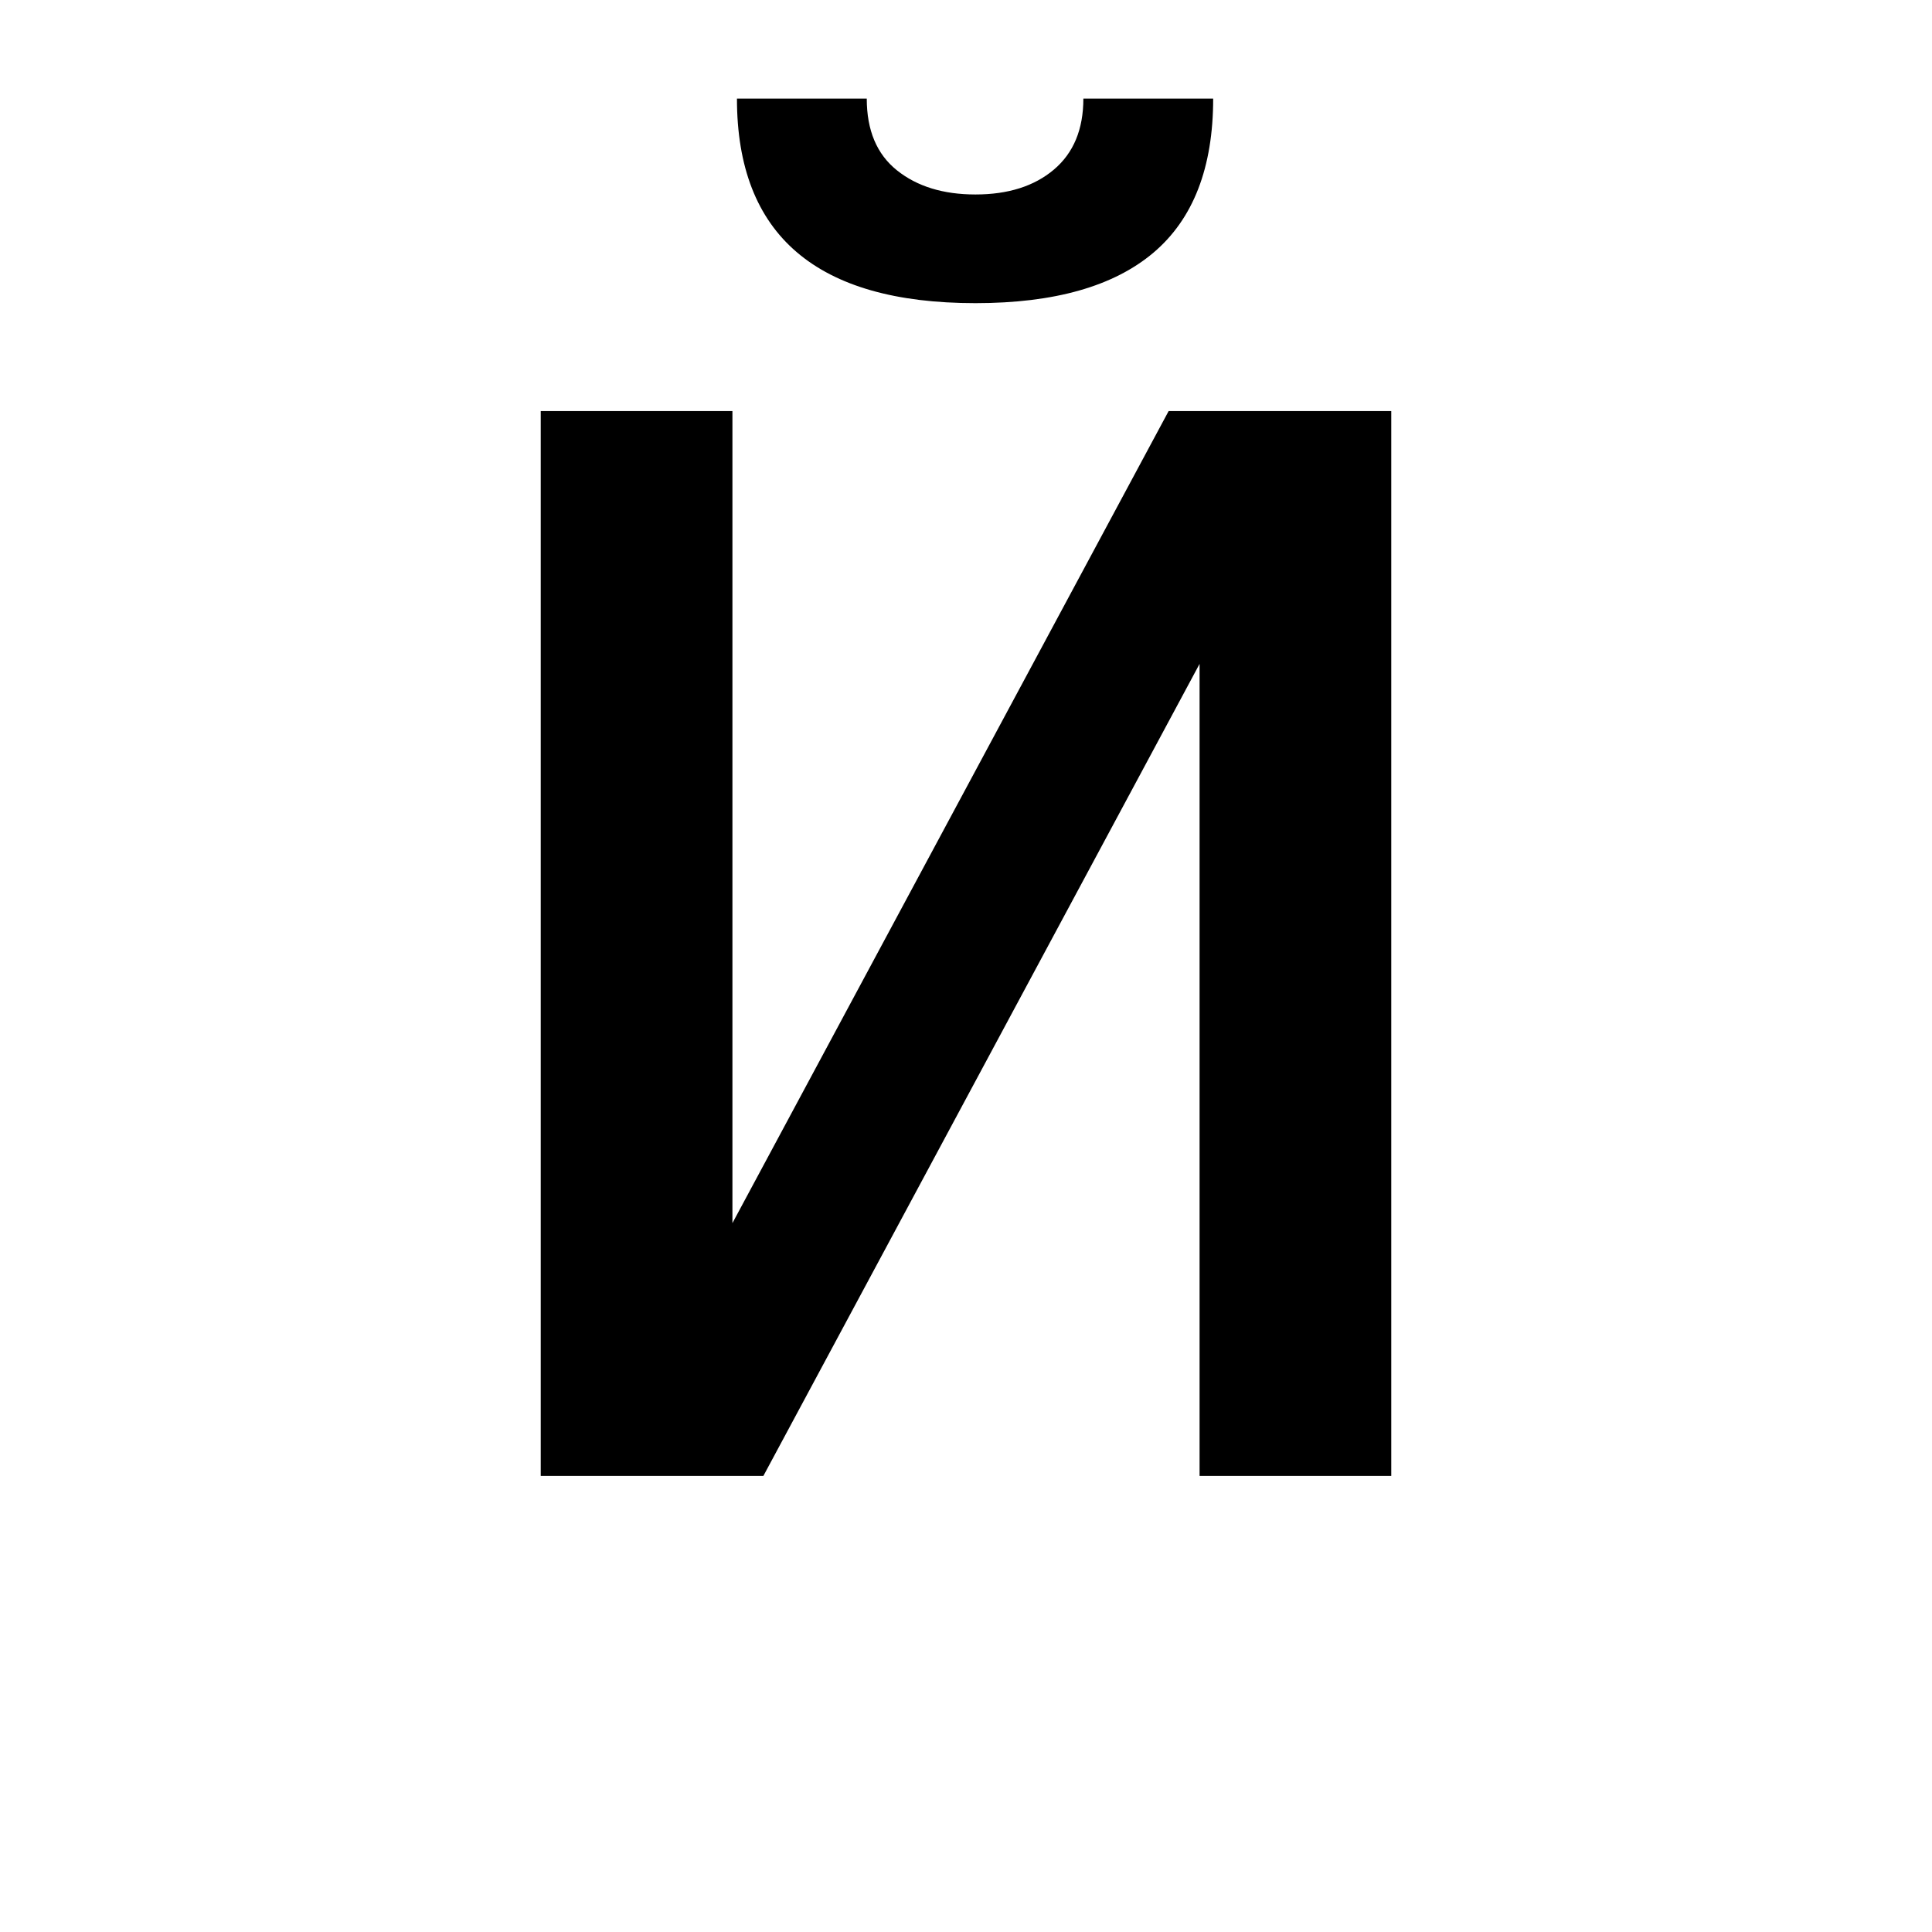
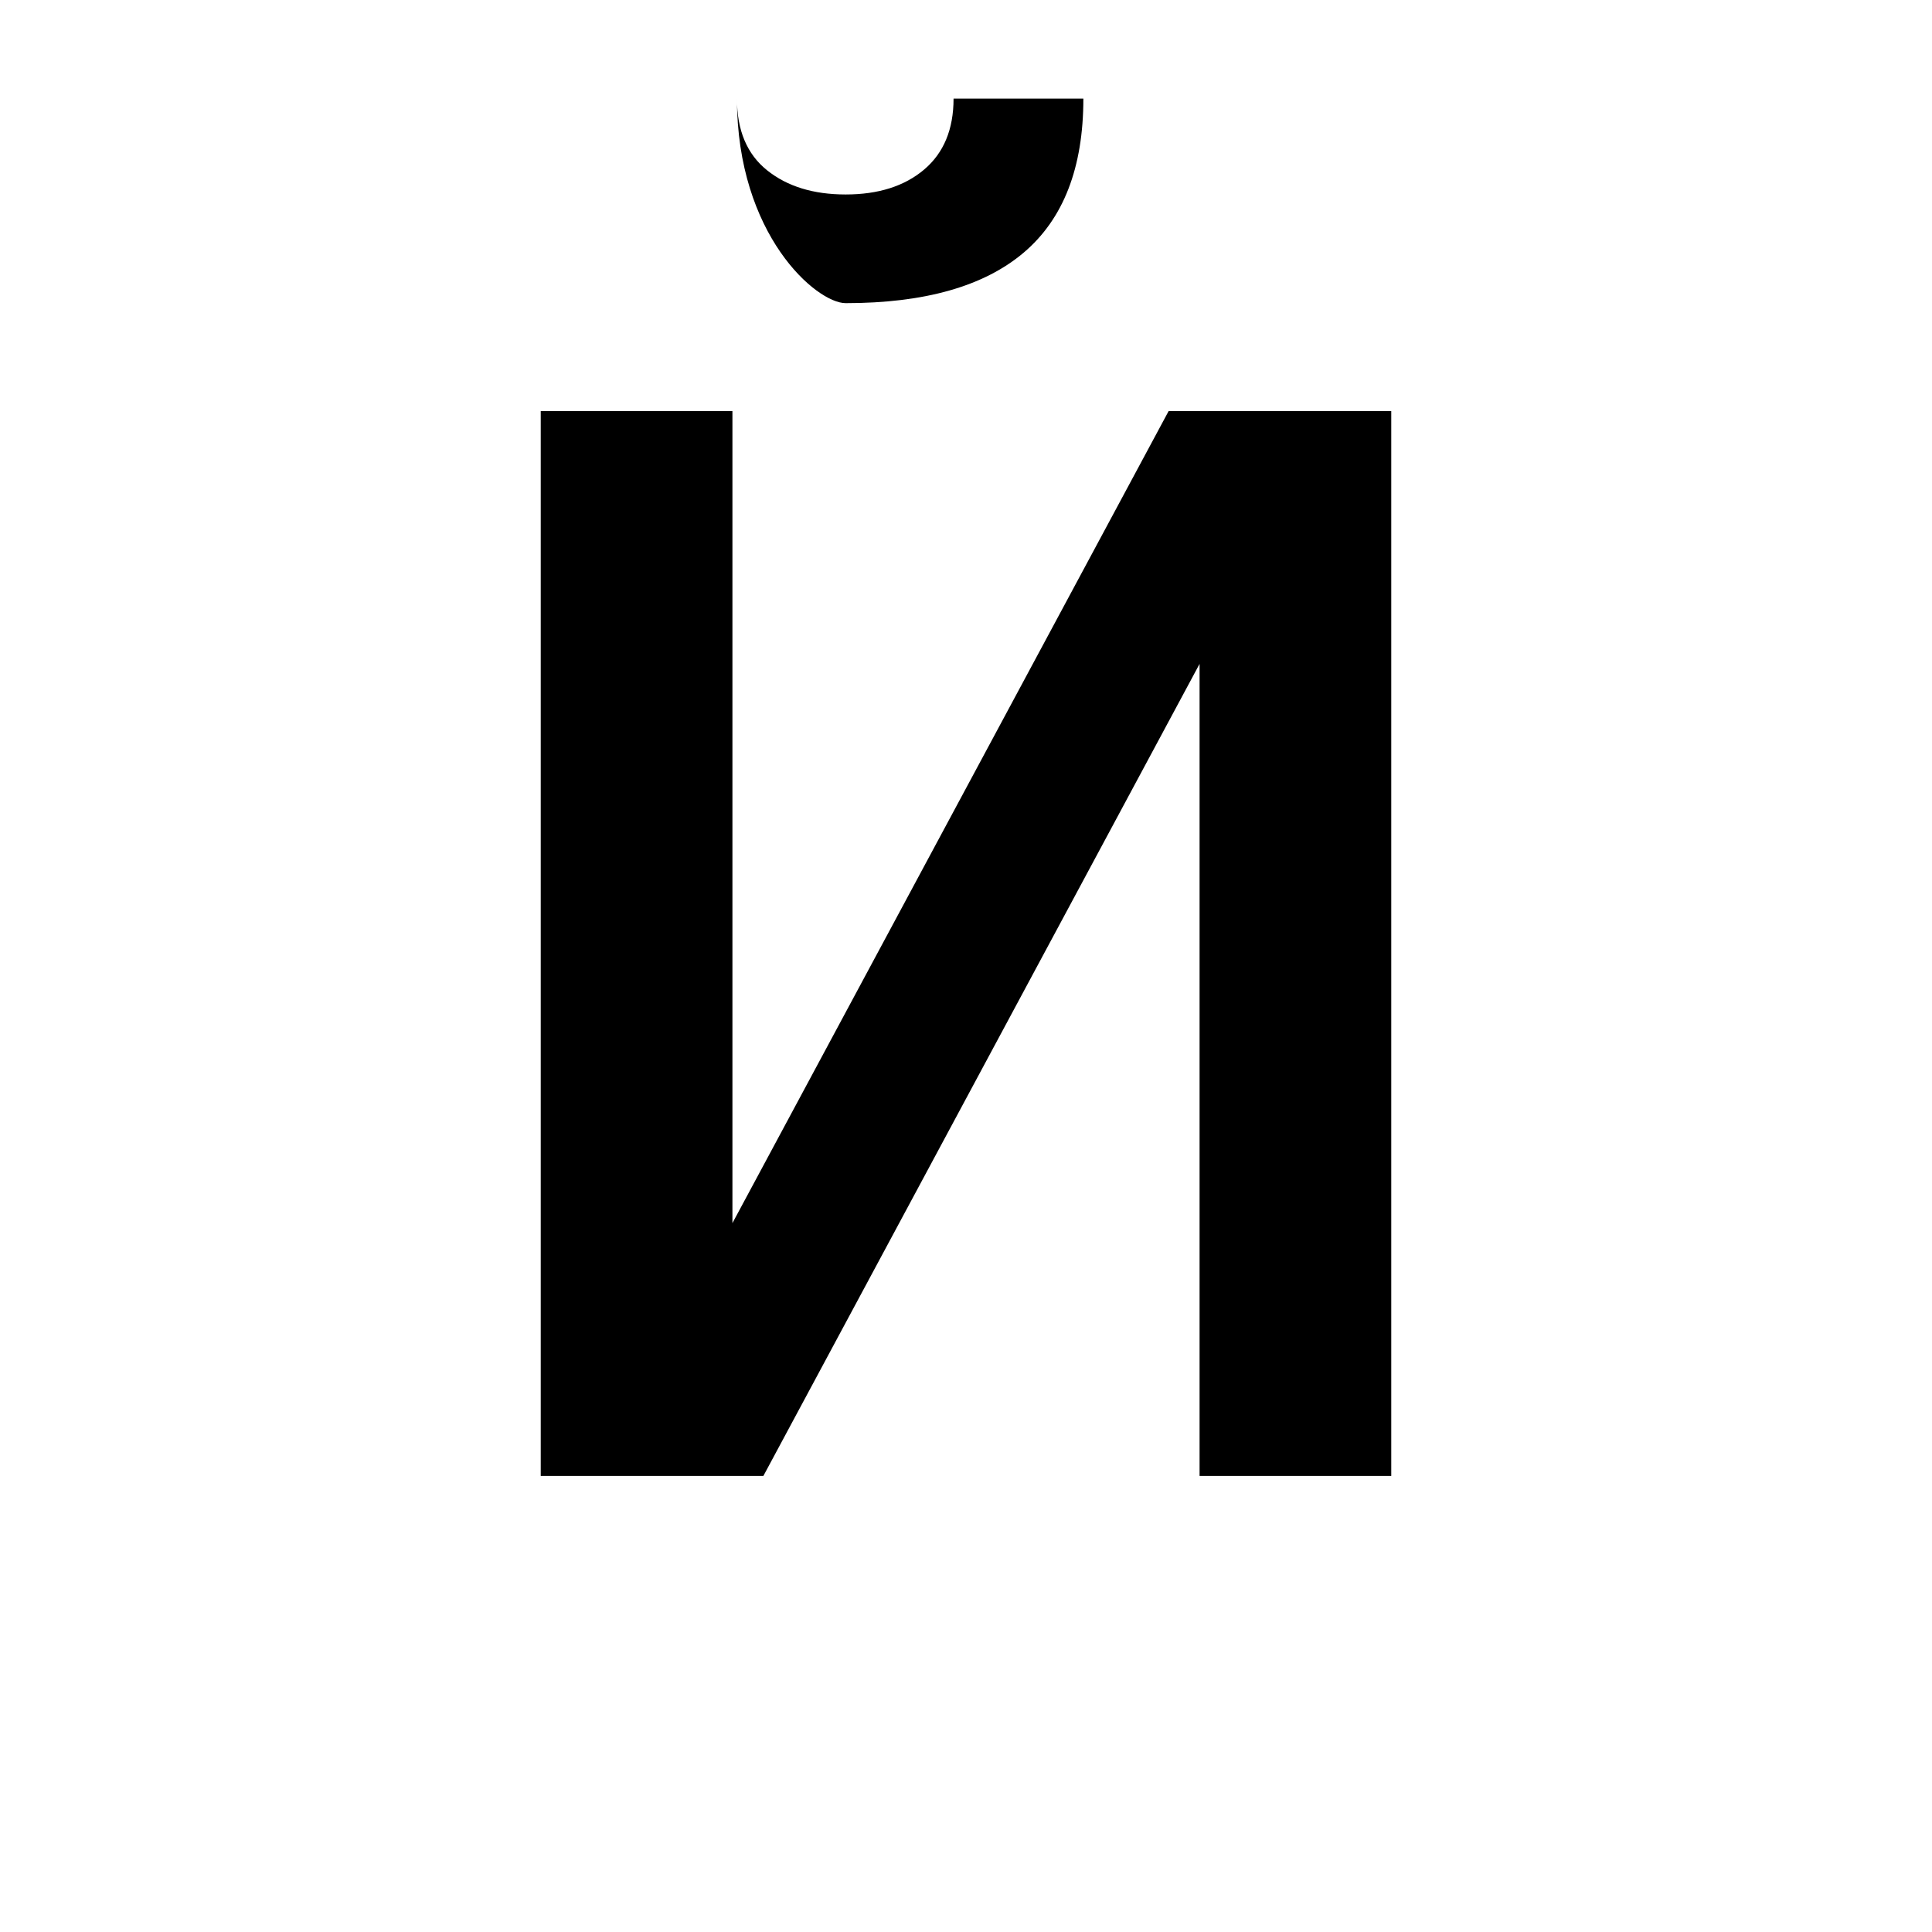
<svg xmlns="http://www.w3.org/2000/svg" version="1.1" id="Layer_1" x="0px" y="0px" viewBox="0 0 500 500" style="enable-background:new 0 0 500 500;" xml:space="preserve">
  <g id="XMLID_651_">
-     <path id="XMLID_680_" d="M302.441,106.385h57.617v275.586h-49.609V177.088v-5.273L197.559,381.971h-57.617V106.385h49.609v198.828   v11.328L302.441,106.385z M190.723,25.525h33.594c0,8.203,2.604,14.389,7.813,18.555c5.206,4.169,11.979,6.25,20.313,6.25   c8.463,0,15.234-2.148,20.313-6.445s7.617-10.416,7.617-18.359h33.594c0,17.841-5.146,31.122-15.43,39.844   c-10.287,8.725-25.653,13.086-46.094,13.086C211.295,78.455,190.723,60.813,190.723,25.525z" />
+     <path id="XMLID_680_" d="M302.441,106.385h57.617v275.586h-49.609V177.088v-5.273L197.559,381.971h-57.617V106.385h49.609v198.828   v11.328L302.441,106.385z M190.723,25.525c0,8.203,2.604,14.389,7.813,18.555c5.206,4.169,11.979,6.25,20.313,6.25   c8.463,0,15.234-2.148,20.313-6.445s7.617-10.416,7.617-18.359h33.594c0,17.841-5.146,31.122-15.43,39.844   c-10.287,8.725-25.653,13.086-46.094,13.086C211.295,78.455,190.723,60.813,190.723,25.525z" />
  </g>
</svg>